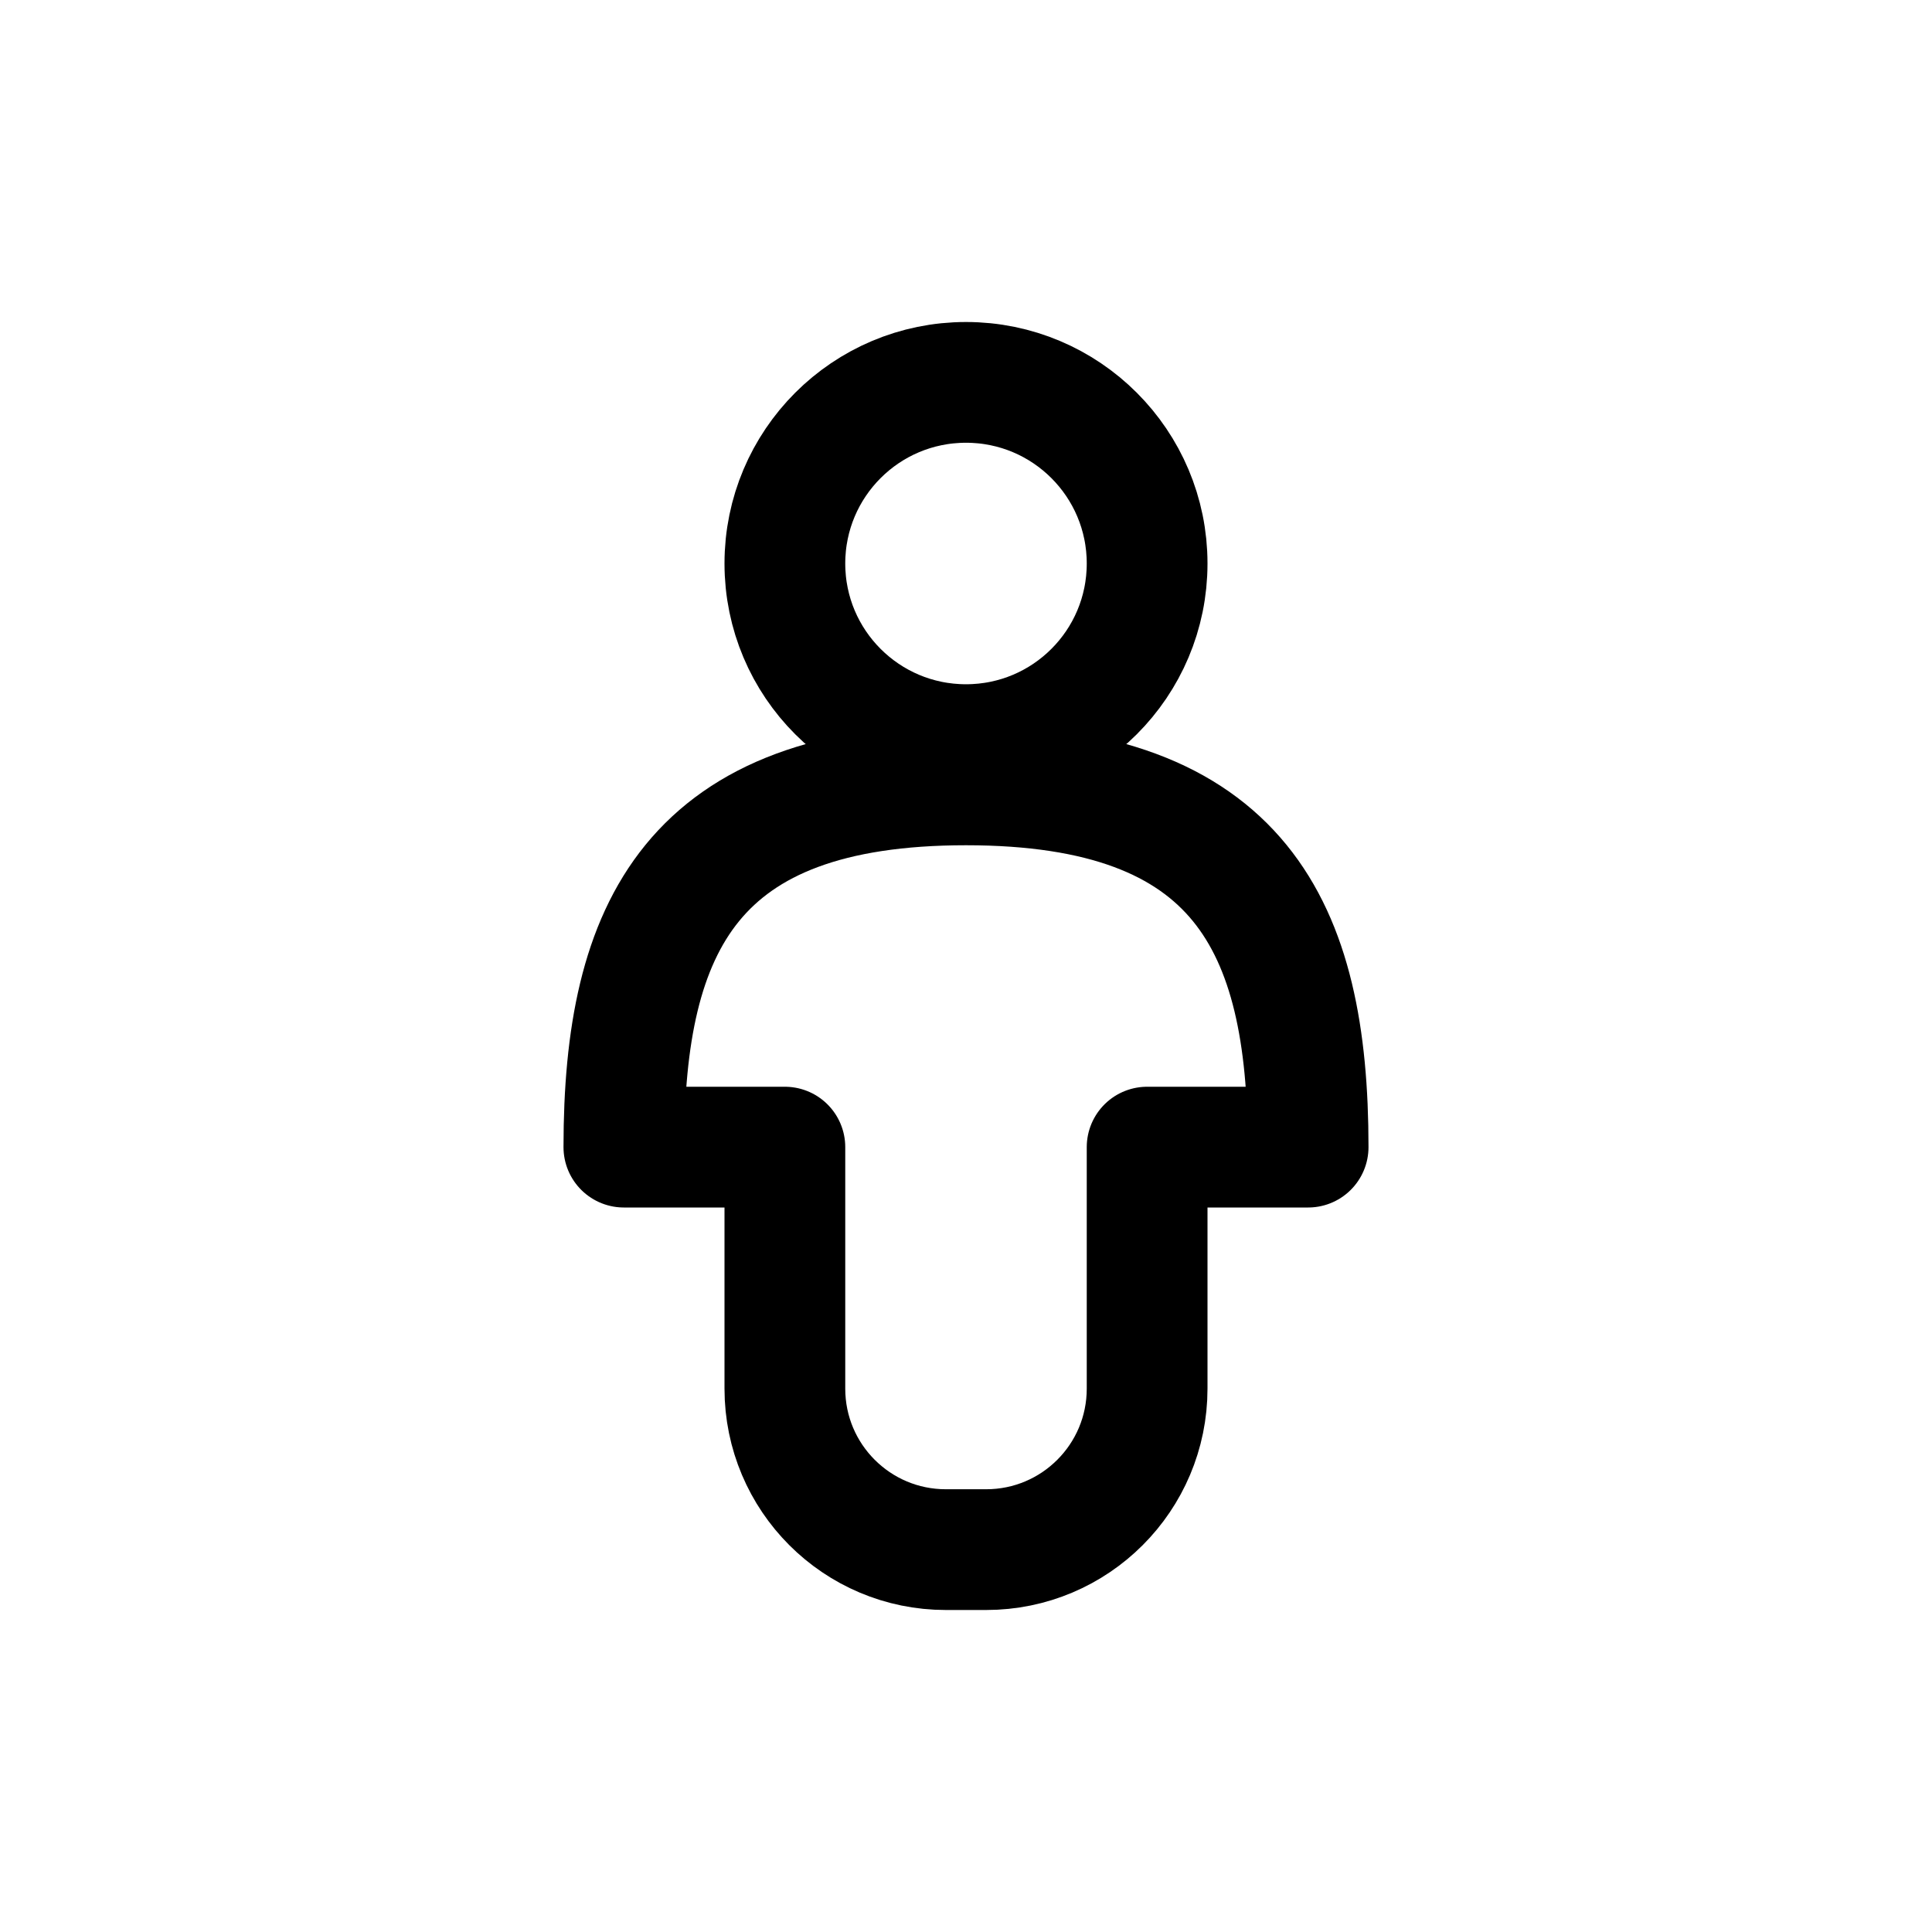
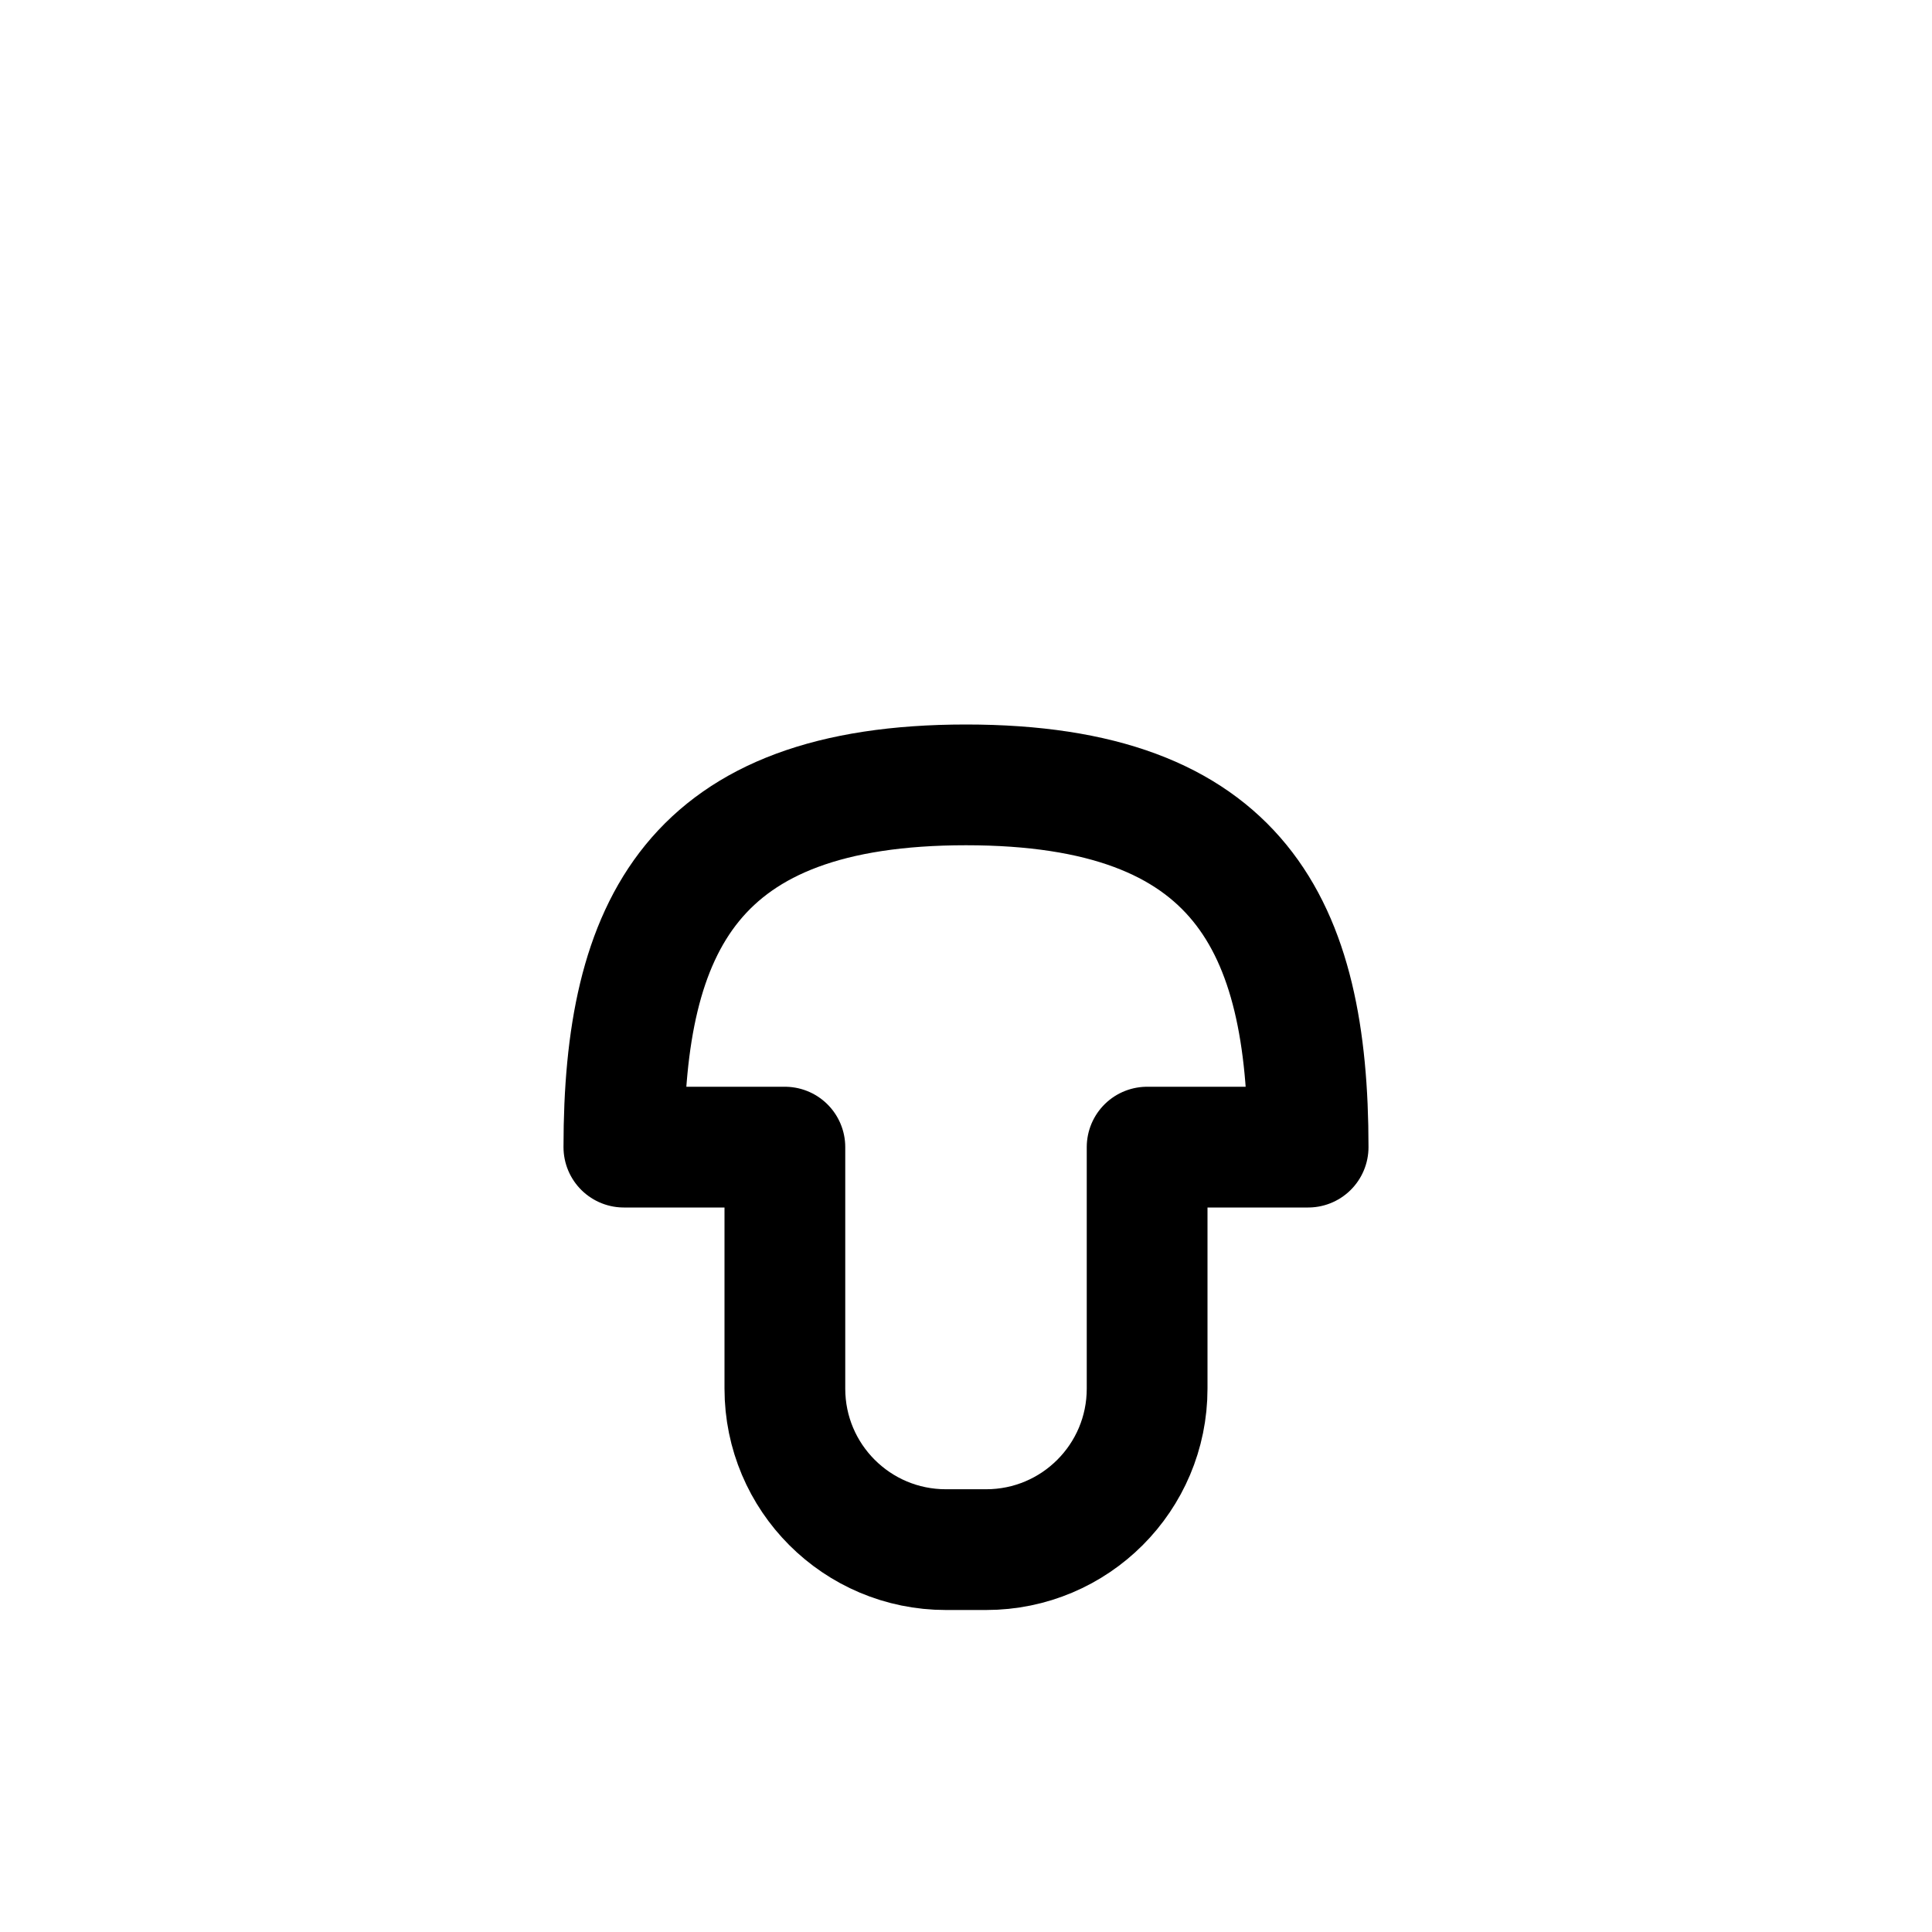
<svg xmlns="http://www.w3.org/2000/svg" width="24" height="24" viewBox="0 0 24 24" fill="none">
-   <path d="M14.25 7C14.25 8.243 13.243 9.25 12 9.25C10.757 9.25 9.75 8.243 9.75 7C9.75 5.757 10.757 4.75 12 4.75C13.243 4.75 14.25 5.757 14.25 7Z" stroke="black" stroke-width="1.5" stroke-linecap="round" stroke-linejoin="round" />
  <path d="M12 9.75C8.6 9.75 7.75 11.5 7.75 14.25H9.75V17.25C9.75 18.355 10.645 19.25 11.75 19.25H12.25C13.355 19.25 14.25 18.355 14.25 17.25V14.25H16.25C16.25 11.5 15.4 9.75 12 9.75Z" stroke="black" stroke-width="1.5" stroke-linecap="round" stroke-linejoin="round" />
</svg>